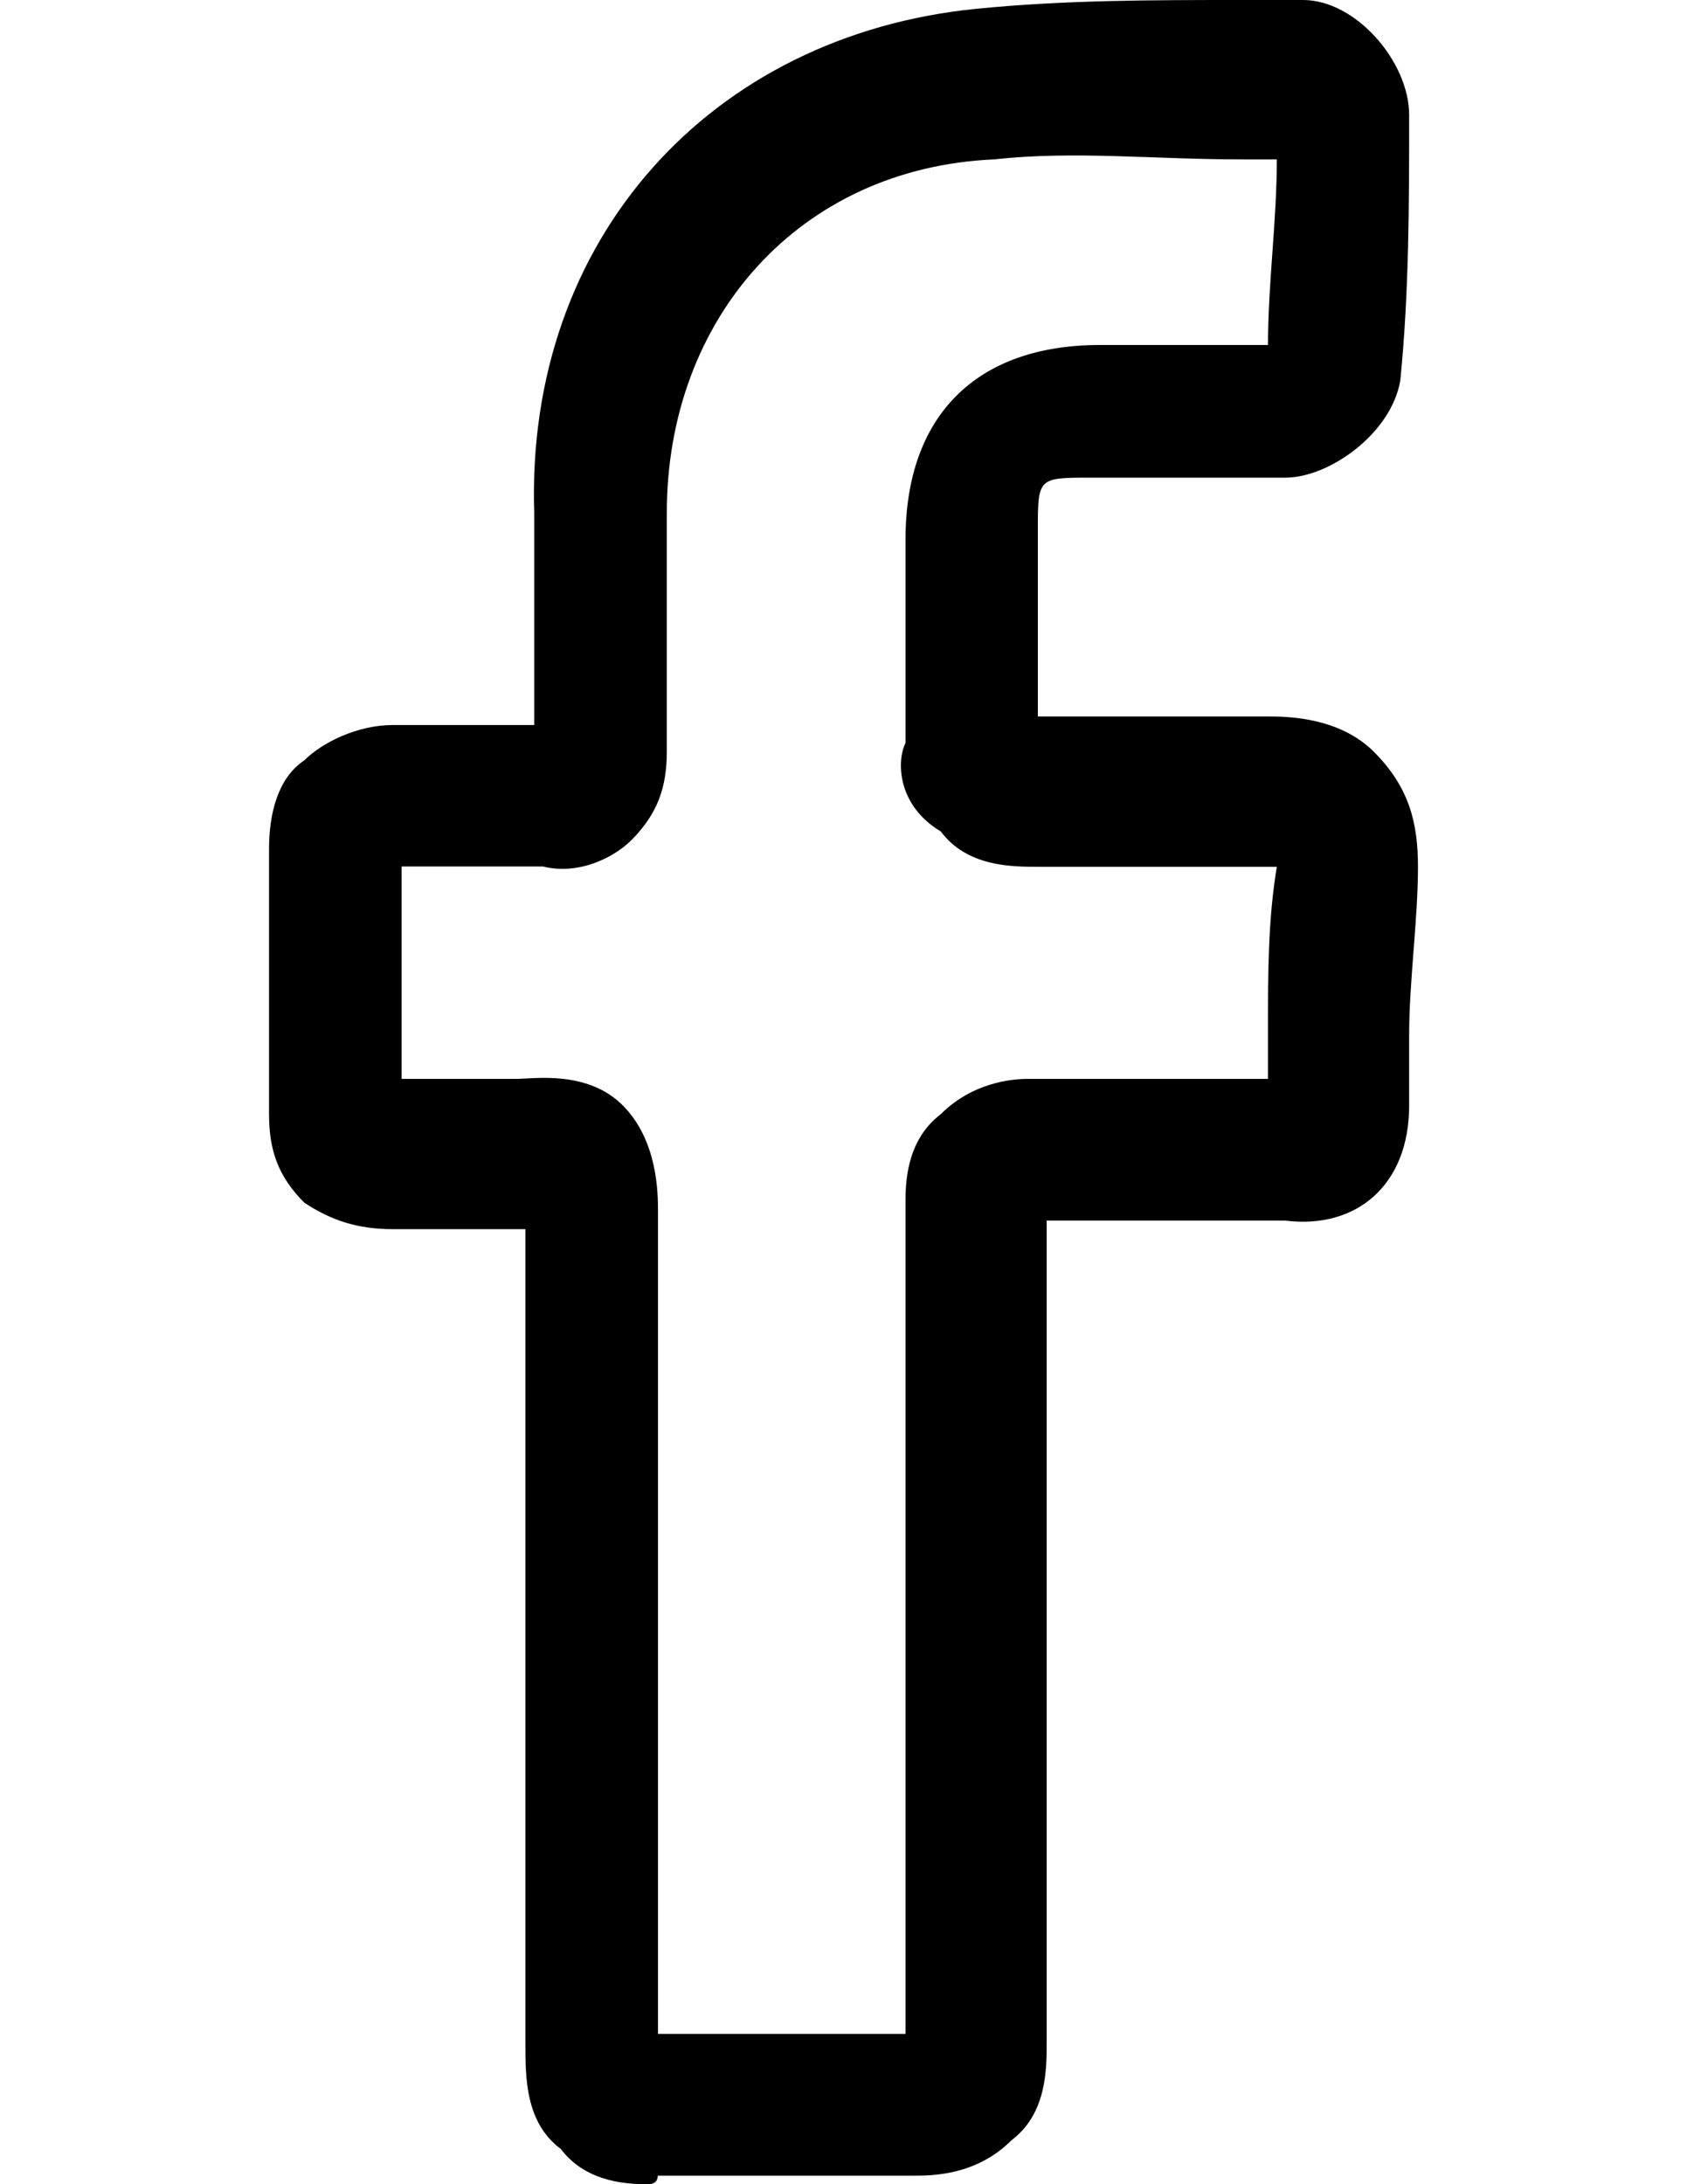
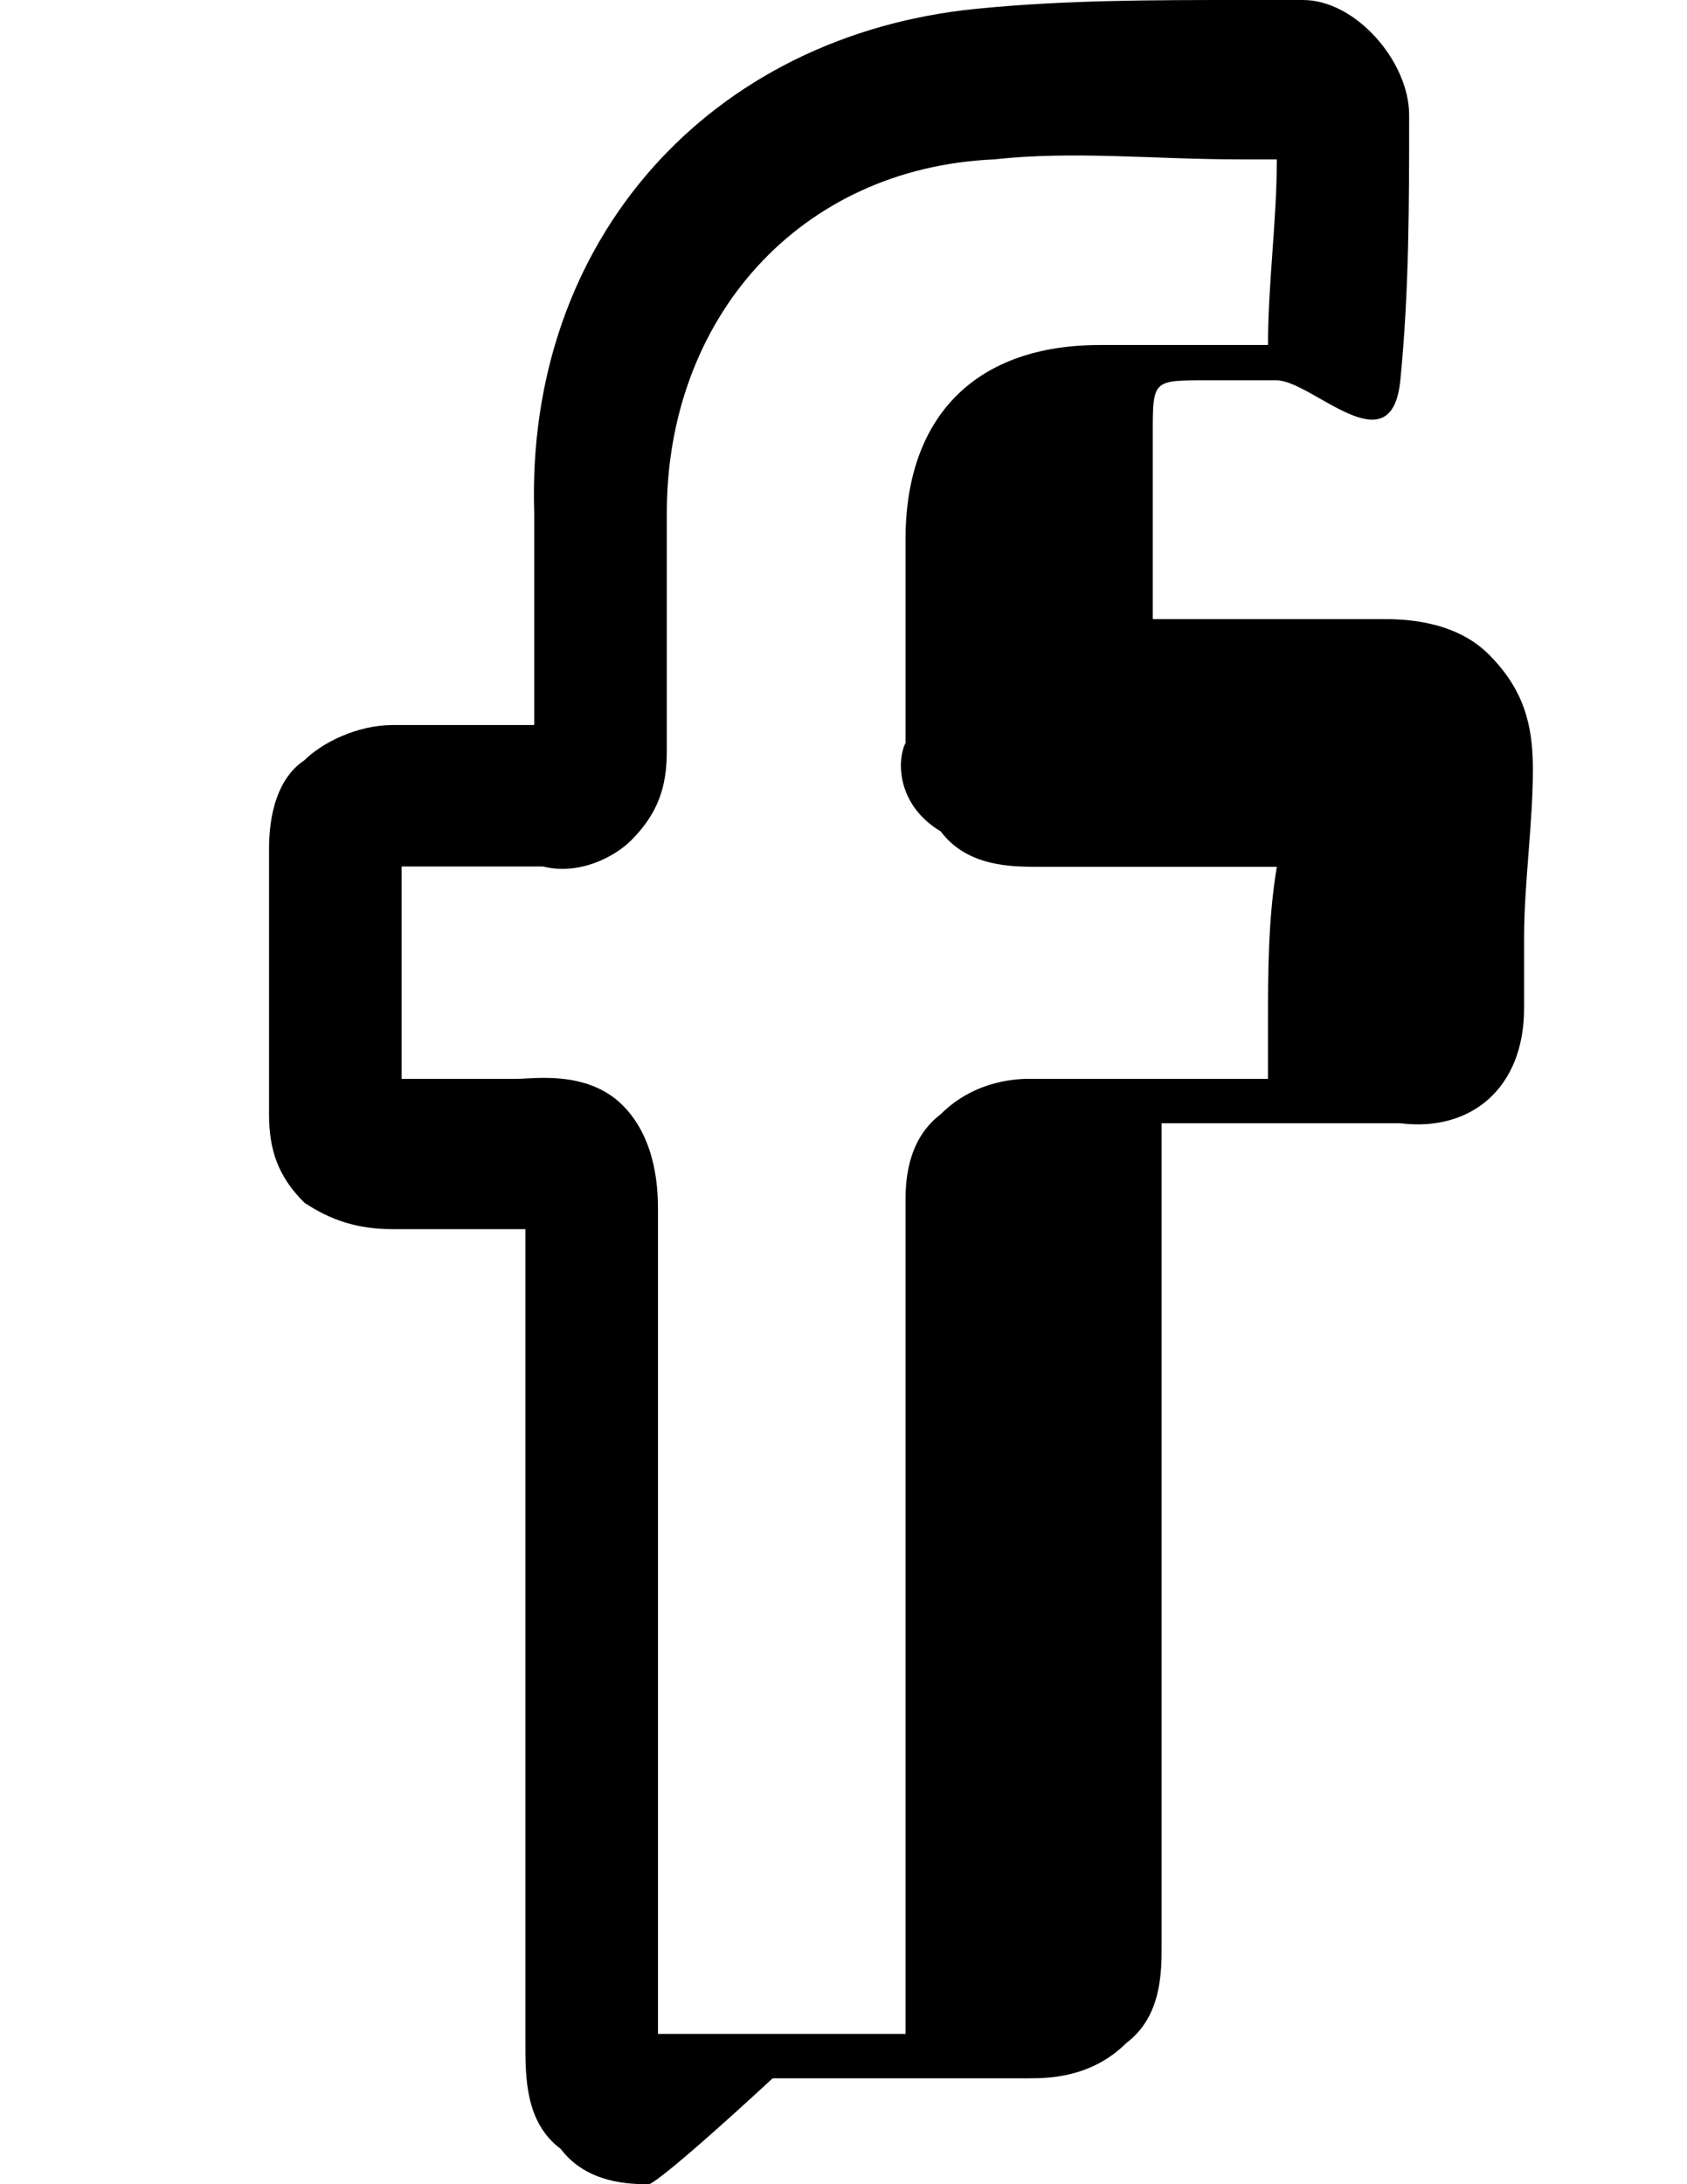
<svg xmlns="http://www.w3.org/2000/svg" version="1.1" id="Layer_1" x="0px" y="0px" viewBox="0 0 612 792" enable-background="new 0 0 612 792" xml:space="preserve">
  <g>
-     <path d="M235.5,792c-6.4,0-22.4,0-32.1-12.8c-12.8-9.6-12.8-25.7-12.8-38.5c0-44.9,0-93,0-137.9c0-51.3,0-105.8,0-157.1   c-9.6,0-19.2,0-28.9,0c-6.4,0-12.8,0-19.2,0c-12.8,0-22.4-3.2-32.1-9.6c-9.6-9.6-12.8-19.2-12.8-32.1c0-32.1,0-64.1,0-96.2   c0-12.8,3.2-25.7,12.8-32.1c6.4-6.4,19.2-12.8,32.1-12.8h19.2c9.6,0,19.2,0,32.1,0c0-22.4,0-41.7,0-60.9v-16   C190.6,86.6,257.9,12.8,354.1,3.2C386.2,0,418.2,0,450.3,0h22.4c19.2,0,38.5,22.4,38.5,41.7c0,32.1,0,64.1-3.2,96.2   c-3.2,19.2-25.7,35.3-41.7,35.3s-32.1,0-44.9,0c-9.6,0-16,0-25.7,0c-19.2,0-19.2,0-19.2,19.2c0,9.6,0,19.2,0,25.7   c0,12.8,0,25.7,0,41.7c16,0,28.9,0,41.7,0c16,0,28.9,0,41.7,0c6.4,0,25.7,0,38.5,12.8c12.8,12.8,16,25.7,16,41.7   c0,19.2-3.2,41.7-3.2,60.9v25.7c0,28.9-19.2,44.9-44.9,41.7c-16,0-32.1,0-48.1,0c-12.8,0-25.7,0-38.5,0c0,35.3,0,70.5,0,105.8v83.4   c0,35.3,0,73.7,0,109c0,9.6,0,25.7-12.8,35.3c-12.8,12.8-28.9,12.8-35.3,12.8c-35.3,0-64.1,0-93,0C238.7,792,235.5,792,235.5,792z    M283.6,737.5c16,0,28.9,0,44.9,0c0-35.3,0-70.5,0-102.6v-83.4c0-38.5,0-77,0-115.4c0-6.4,0-22.4,12.8-32.1   c12.8-12.8,28.9-12.8,32.1-12.8c16,0,28.9,0,44.9,0c12.8,0,25.7,0,41.7,0V372c0-19.2,0-38.5,3.2-57.7c-12.8,0-25.7,0-38.5,0   c-16,0-32.1,0-48.1,0c-9.6,0-25.7,0-35.3-12.8c-16-9.6-16-25.7-12.8-32.1c0-16,0-28.9,0-44.9c0-9.6,0-19.2,0-28.9   c0-44.9,25.7-70.5,70.5-70.5c9.6,0,16,0,25.7,0c12.8,0,22.4,0,35.3,0c0-22.4,3.2-44.9,3.2-67.3h-12.8c-32.1,0-60.9-3.2-89.8,0   C290,60.9,241.9,115.4,241.9,186v16c0,22.4,0,48.1,0,70.5c0,12.8-3.2,22.4-12.8,32.1c-6.4,6.4-19.2,12.8-32.1,9.6   c-12.8,0-28.9,0-41.7,0h-9.6c0,25.7,0,51.3,0,77c3.2,0,6.4,0,12.8,0c9.6,0,19.2,0,28.9,0c6.4,0,25.7-3.2,38.5,9.6   c12.8,12.8,12.8,32.1,12.8,38.5c0,54.5,0,109,0,163.5c0,44.9,0,89.8,0,134.7C254.7,737.5,270.7,737.5,283.6,737.5z M200.2,445.7   L200.2,445.7L200.2,445.7z M190.6,436.1L190.6,436.1L190.6,436.1z M472.7,54.5L472.7,54.5L472.7,54.5z M459.9,41.7L459.9,41.7   L459.9,41.7z" />
+     <path d="M235.5,792c-6.4,0-22.4,0-32.1-12.8c-12.8-9.6-12.8-25.7-12.8-38.5c0-44.9,0-93,0-137.9c0-51.3,0-105.8,0-157.1   c-9.6,0-19.2,0-28.9,0c-6.4,0-12.8,0-19.2,0c-12.8,0-22.4-3.2-32.1-9.6c-9.6-9.6-12.8-19.2-12.8-32.1c0-32.1,0-64.1,0-96.2   c0-12.8,3.2-25.7,12.8-32.1c6.4-6.4,19.2-12.8,32.1-12.8h19.2c9.6,0,19.2,0,32.1,0c0-22.4,0-41.7,0-60.9v-16   C190.6,86.6,257.9,12.8,354.1,3.2C386.2,0,418.2,0,450.3,0h22.4c19.2,0,38.5,22.4,38.5,41.7c0,32.1,0,64.1-3.2,96.2   s-32.1,0-44.9,0c-9.6,0-16,0-25.7,0c-19.2,0-19.2,0-19.2,19.2c0,9.6,0,19.2,0,25.7   c0,12.8,0,25.7,0,41.7c16,0,28.9,0,41.7,0c16,0,28.9,0,41.7,0c6.4,0,25.7,0,38.5,12.8c12.8,12.8,16,25.7,16,41.7   c0,19.2-3.2,41.7-3.2,60.9v25.7c0,28.9-19.2,44.9-44.9,41.7c-16,0-32.1,0-48.1,0c-12.8,0-25.7,0-38.5,0c0,35.3,0,70.5,0,105.8v83.4   c0,35.3,0,73.7,0,109c0,9.6,0,25.7-12.8,35.3c-12.8,12.8-28.9,12.8-35.3,12.8c-35.3,0-64.1,0-93,0C238.7,792,235.5,792,235.5,792z    M283.6,737.5c16,0,28.9,0,44.9,0c0-35.3,0-70.5,0-102.6v-83.4c0-38.5,0-77,0-115.4c0-6.4,0-22.4,12.8-32.1   c12.8-12.8,28.9-12.8,32.1-12.8c16,0,28.9,0,44.9,0c12.8,0,25.7,0,41.7,0V372c0-19.2,0-38.5,3.2-57.7c-12.8,0-25.7,0-38.5,0   c-16,0-32.1,0-48.1,0c-9.6,0-25.7,0-35.3-12.8c-16-9.6-16-25.7-12.8-32.1c0-16,0-28.9,0-44.9c0-9.6,0-19.2,0-28.9   c0-44.9,25.7-70.5,70.5-70.5c9.6,0,16,0,25.7,0c12.8,0,22.4,0,35.3,0c0-22.4,3.2-44.9,3.2-67.3h-12.8c-32.1,0-60.9-3.2-89.8,0   C290,60.9,241.9,115.4,241.9,186v16c0,22.4,0,48.1,0,70.5c0,12.8-3.2,22.4-12.8,32.1c-6.4,6.4-19.2,12.8-32.1,9.6   c-12.8,0-28.9,0-41.7,0h-9.6c0,25.7,0,51.3,0,77c3.2,0,6.4,0,12.8,0c9.6,0,19.2,0,28.9,0c6.4,0,25.7-3.2,38.5,9.6   c12.8,12.8,12.8,32.1,12.8,38.5c0,54.5,0,109,0,163.5c0,44.9,0,89.8,0,134.7C254.7,737.5,270.7,737.5,283.6,737.5z M200.2,445.7   L200.2,445.7L200.2,445.7z M190.6,436.1L190.6,436.1L190.6,436.1z M472.7,54.5L472.7,54.5L472.7,54.5z M459.9,41.7L459.9,41.7   L459.9,41.7z" />
  </g>
</svg>